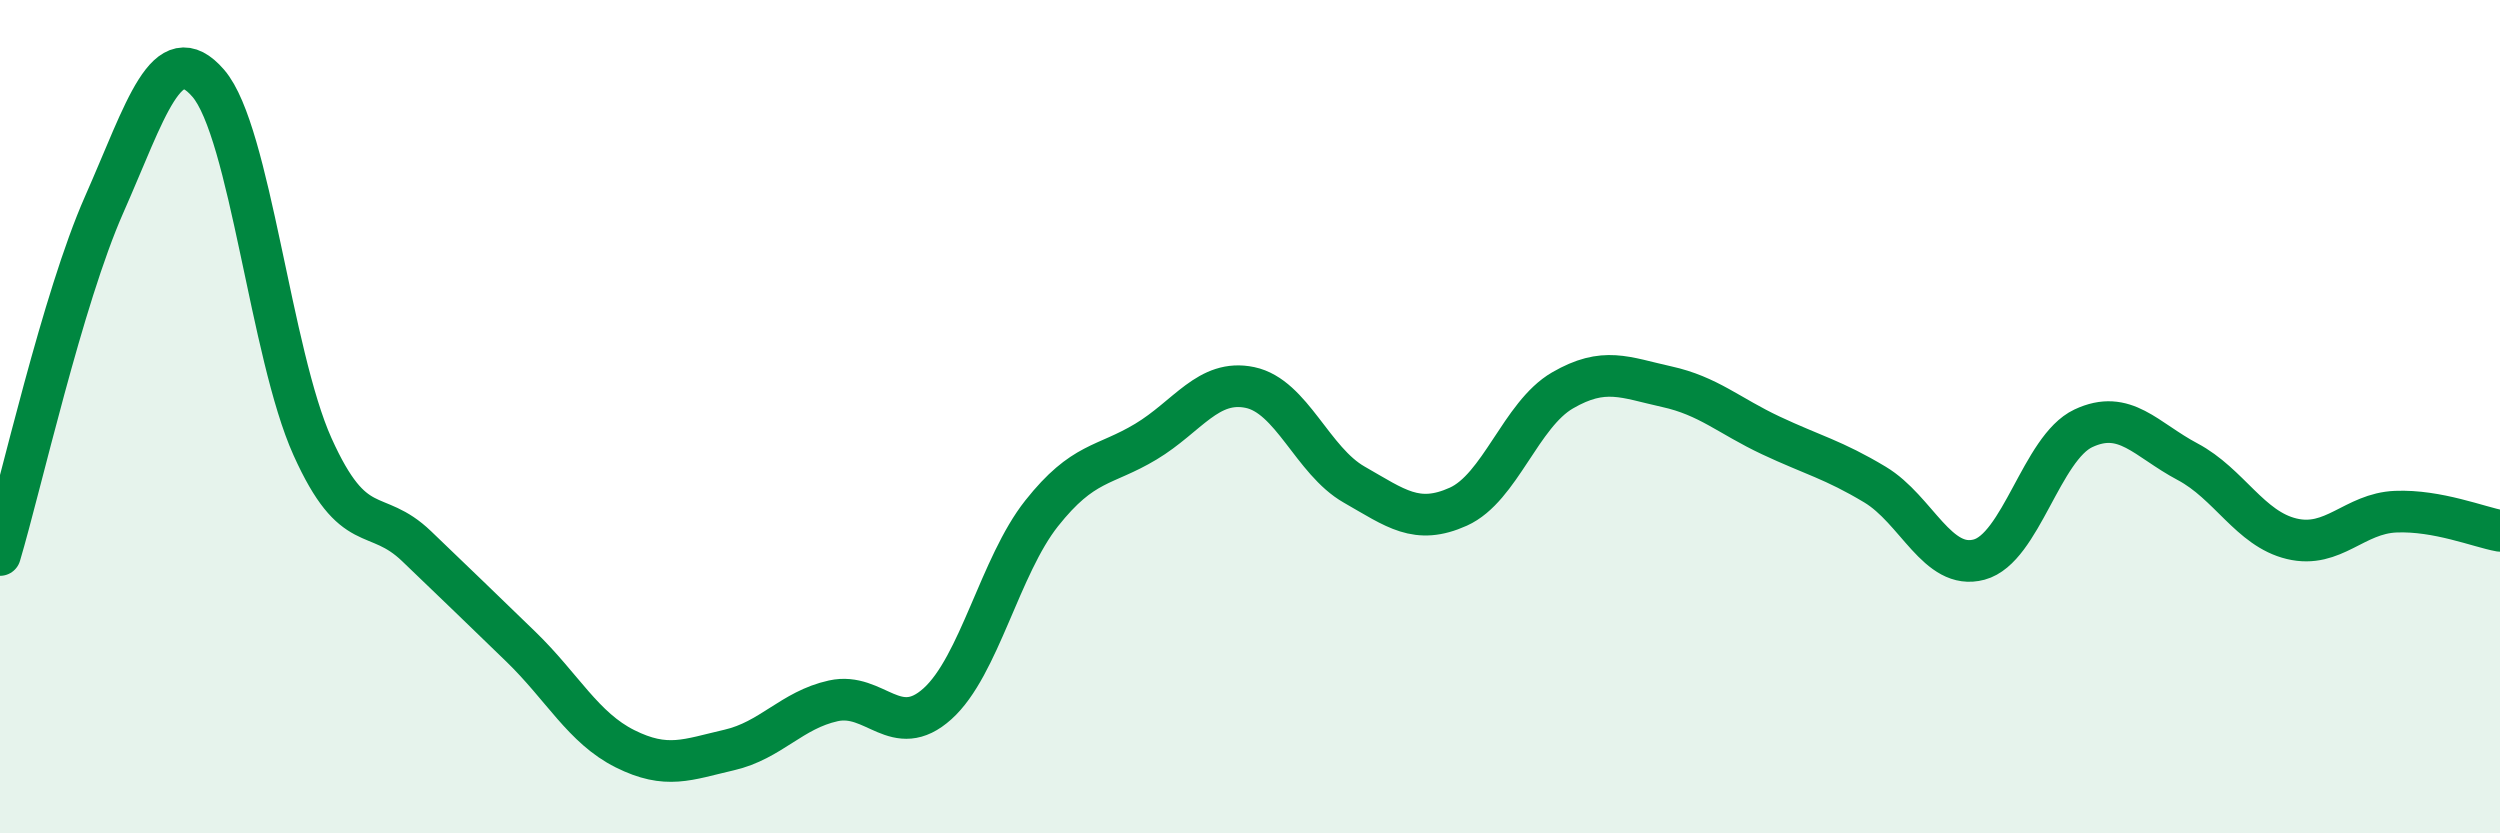
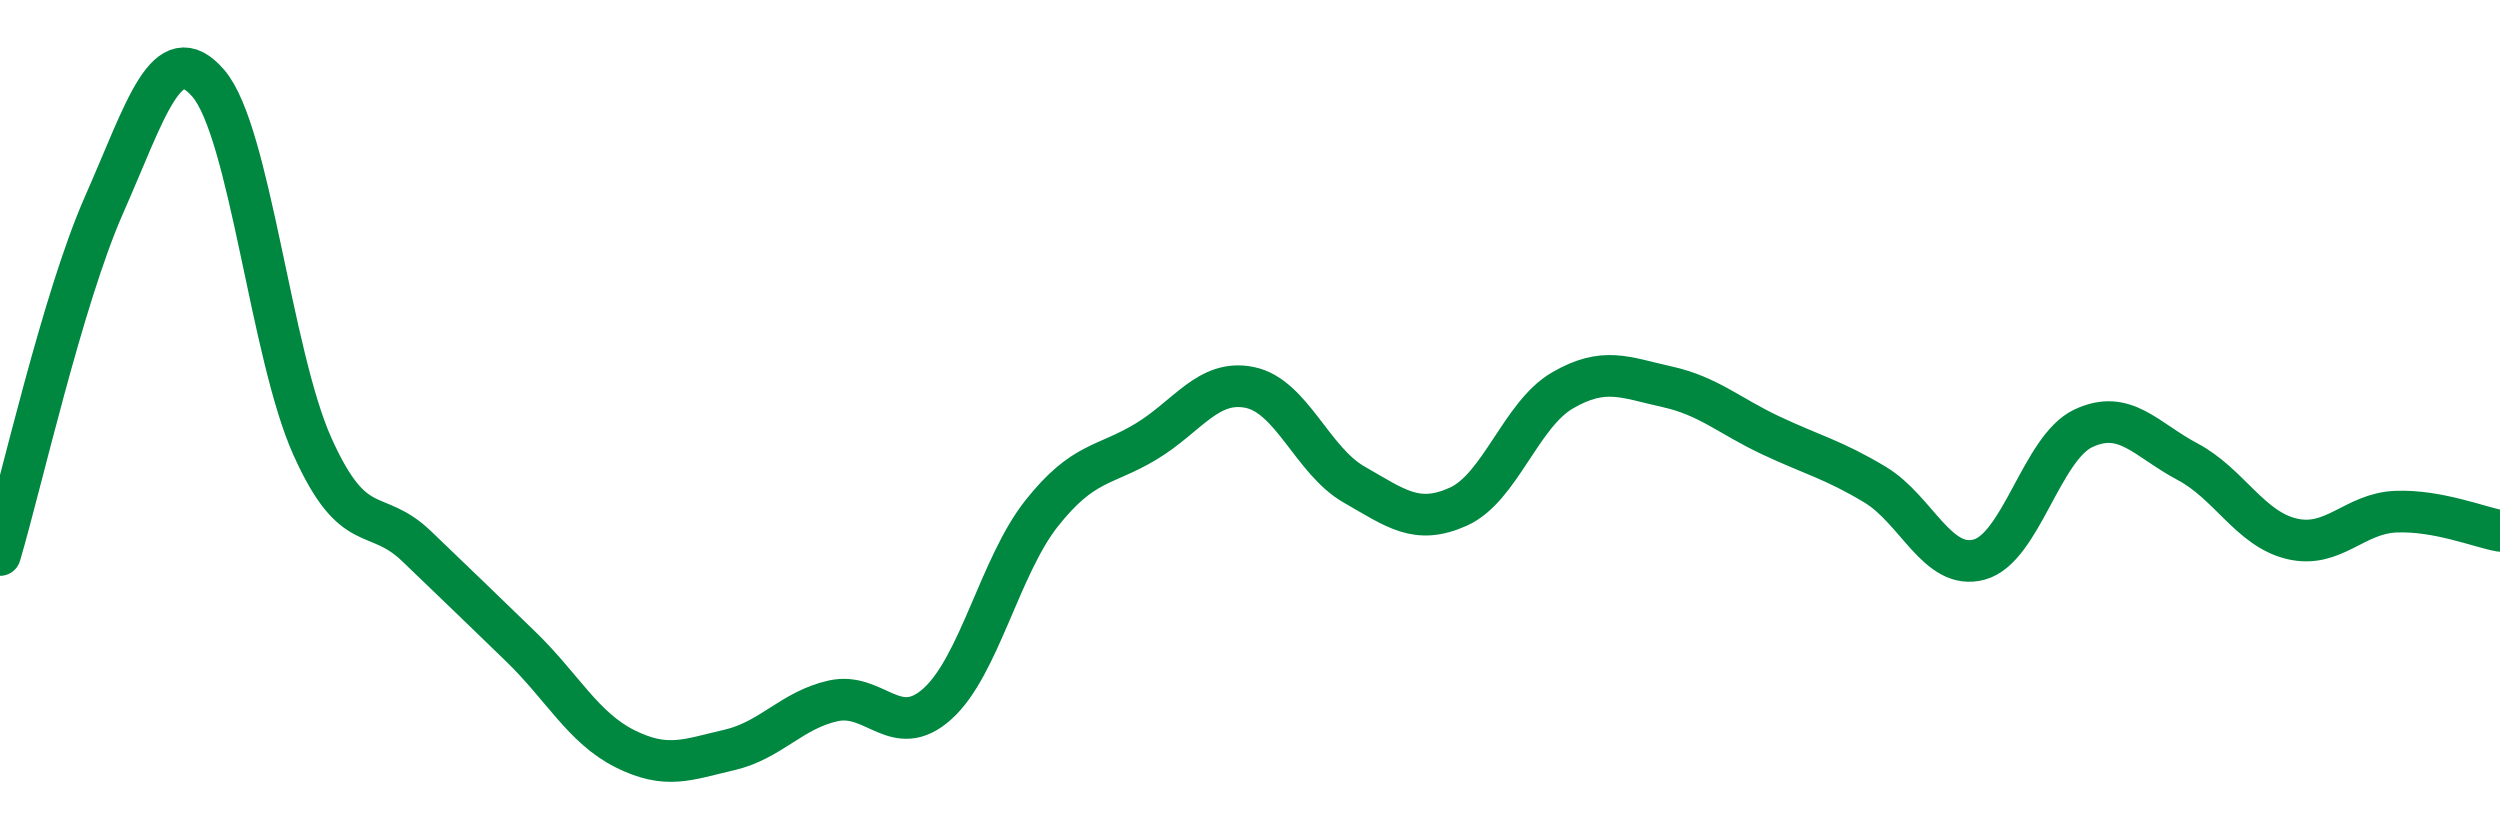
<svg xmlns="http://www.w3.org/2000/svg" width="60" height="20" viewBox="0 0 60 20">
-   <path d="M 0,13.32 C 0.5,11.64 1.5,7.17 2.5,4.91 C 3.5,2.65 4,0.84 5,2 C 6,3.16 6.5,8.5 7.5,10.72 C 8.5,12.94 9,12.15 10,13.11 C 11,14.07 11.5,14.55 12.5,15.52 C 13.5,16.49 14,17.47 15,17.97 C 16,18.47 16.5,18.23 17.5,18 C 18.5,17.77 19,17.04 20,16.82 C 21,16.6 21.5,17.79 22.5,16.89 C 23.5,15.99 24,13.58 25,12.32 C 26,11.06 26.5,11.2 27.5,10.6 C 28.5,10 29,9.09 30,9.3 C 31,9.51 31.5,11.06 32.5,11.63 C 33.5,12.2 34,12.61 35,12.16 C 36,11.71 36.5,9.95 37.5,9.37 C 38.5,8.79 39,9.06 40,9.28 C 41,9.5 41.5,9.98 42.5,10.45 C 43.5,10.92 44,11.03 45,11.63 C 46,12.23 46.5,13.7 47.5,13.43 C 48.5,13.16 49,10.75 50,10.28 C 51,9.81 51.5,10.55 52.5,11.08 C 53.5,11.61 54,12.69 55,12.93 C 56,13.17 56.5,12.32 57.5,12.28 C 58.5,12.24 59.5,12.65 60,12.74L60 20L0 20Z" fill="#008740" opacity="0.1" stroke-linecap="round" stroke-linejoin="round" />
  <path d="M 0,13.32 C 0.5,11.64 1.5,7.17 2.5,4.91 C 3.5,2.65 4,0.84 5,2 C 6,3.16 6.5,8.5 7.5,10.72 C 8.5,12.94 9,12.15 10,13.11 C 11,14.07 11.5,14.55 12.5,15.52 C 13.5,16.49 14,17.47 15,17.97 C 16,18.47 16.5,18.23 17.5,18 C 18.5,17.77 19,17.04 20,16.82 C 21,16.6 21.5,17.79 22.5,16.89 C 23.5,15.99 24,13.58 25,12.32 C 26,11.06 26.5,11.2 27.5,10.6 C 28.5,10 29,9.09 30,9.3 C 31,9.51 31.5,11.06 32.5,11.63 C 33.5,12.2 34,12.61 35,12.16 C 36,11.71 36.5,9.95 37.5,9.37 C 38.5,8.79 39,9.06 40,9.28 C 41,9.5 41.5,9.98 42.5,10.45 C 43.5,10.92 44,11.03 45,11.63 C 46,12.23 46.5,13.7 47.5,13.43 C 48.5,13.16 49,10.75 50,10.28 C 51,9.81 51.5,10.55 52.5,11.08 C 53.5,11.61 54,12.69 55,12.93 C 56,13.17 56.5,12.32 57.5,12.28 C 58.5,12.24 59.5,12.65 60,12.74" stroke="#008740" stroke-width="1" fill="none" stroke-linecap="round" stroke-linejoin="round" />
</svg>